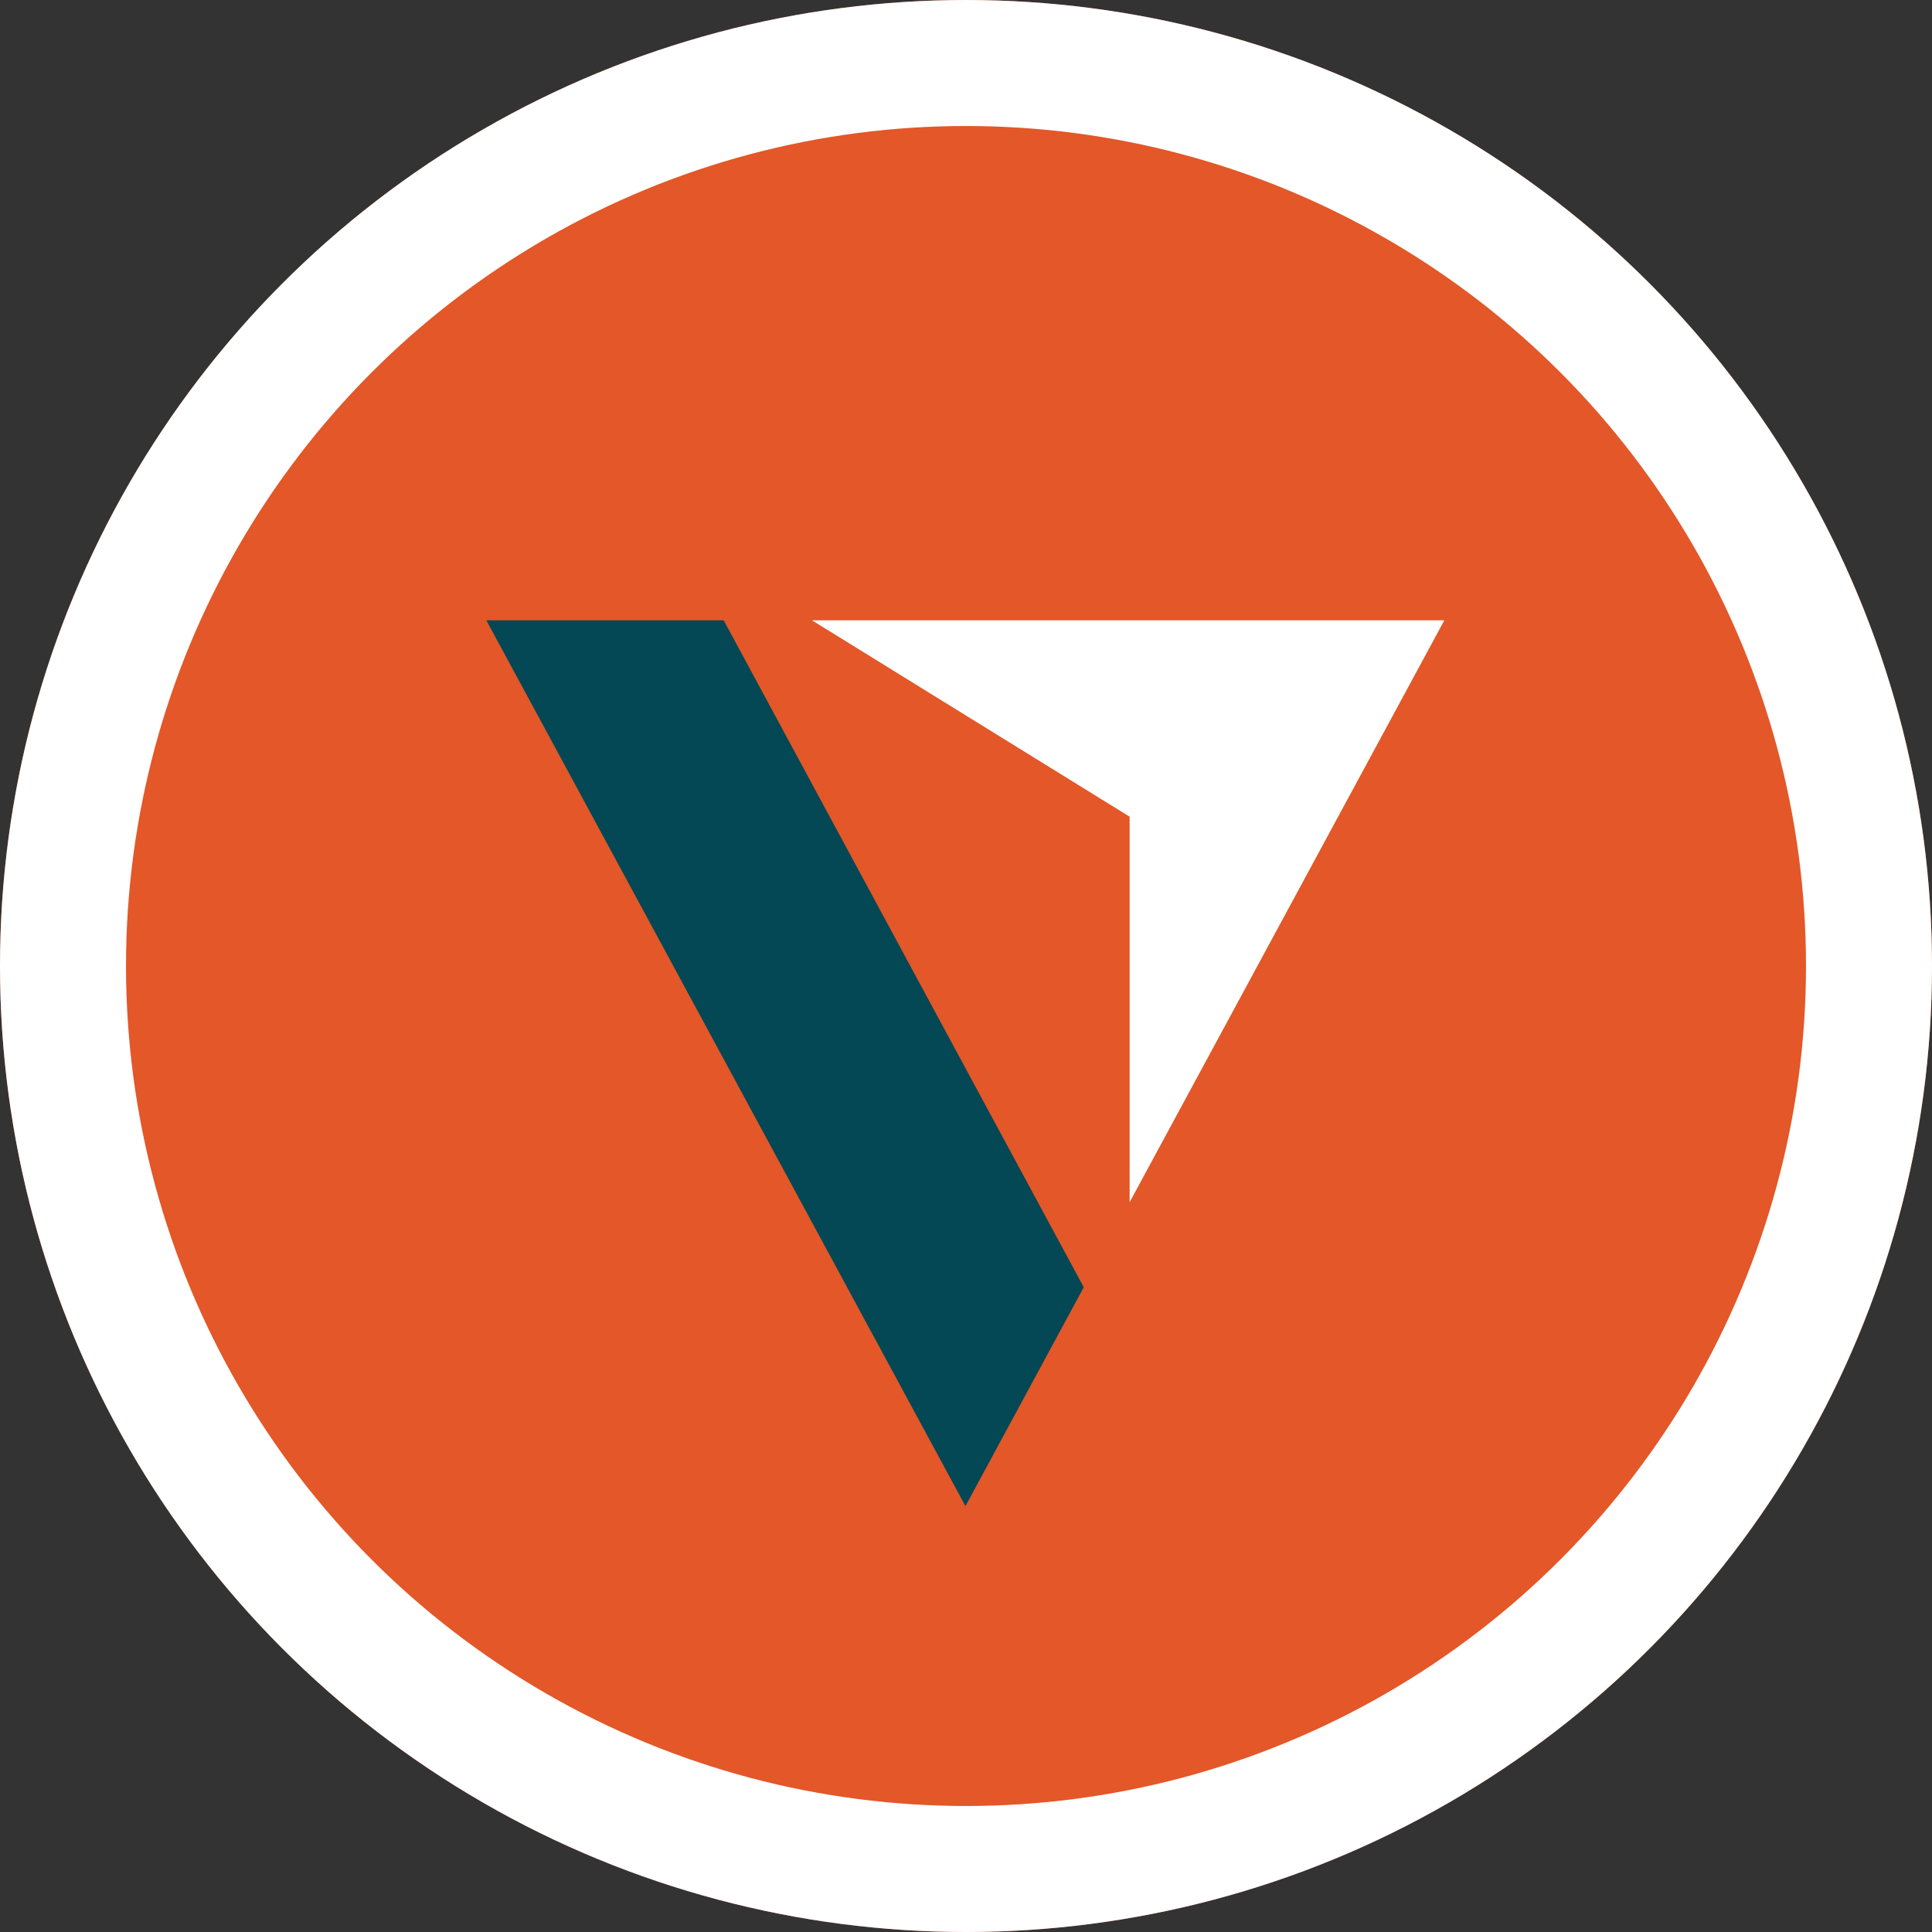
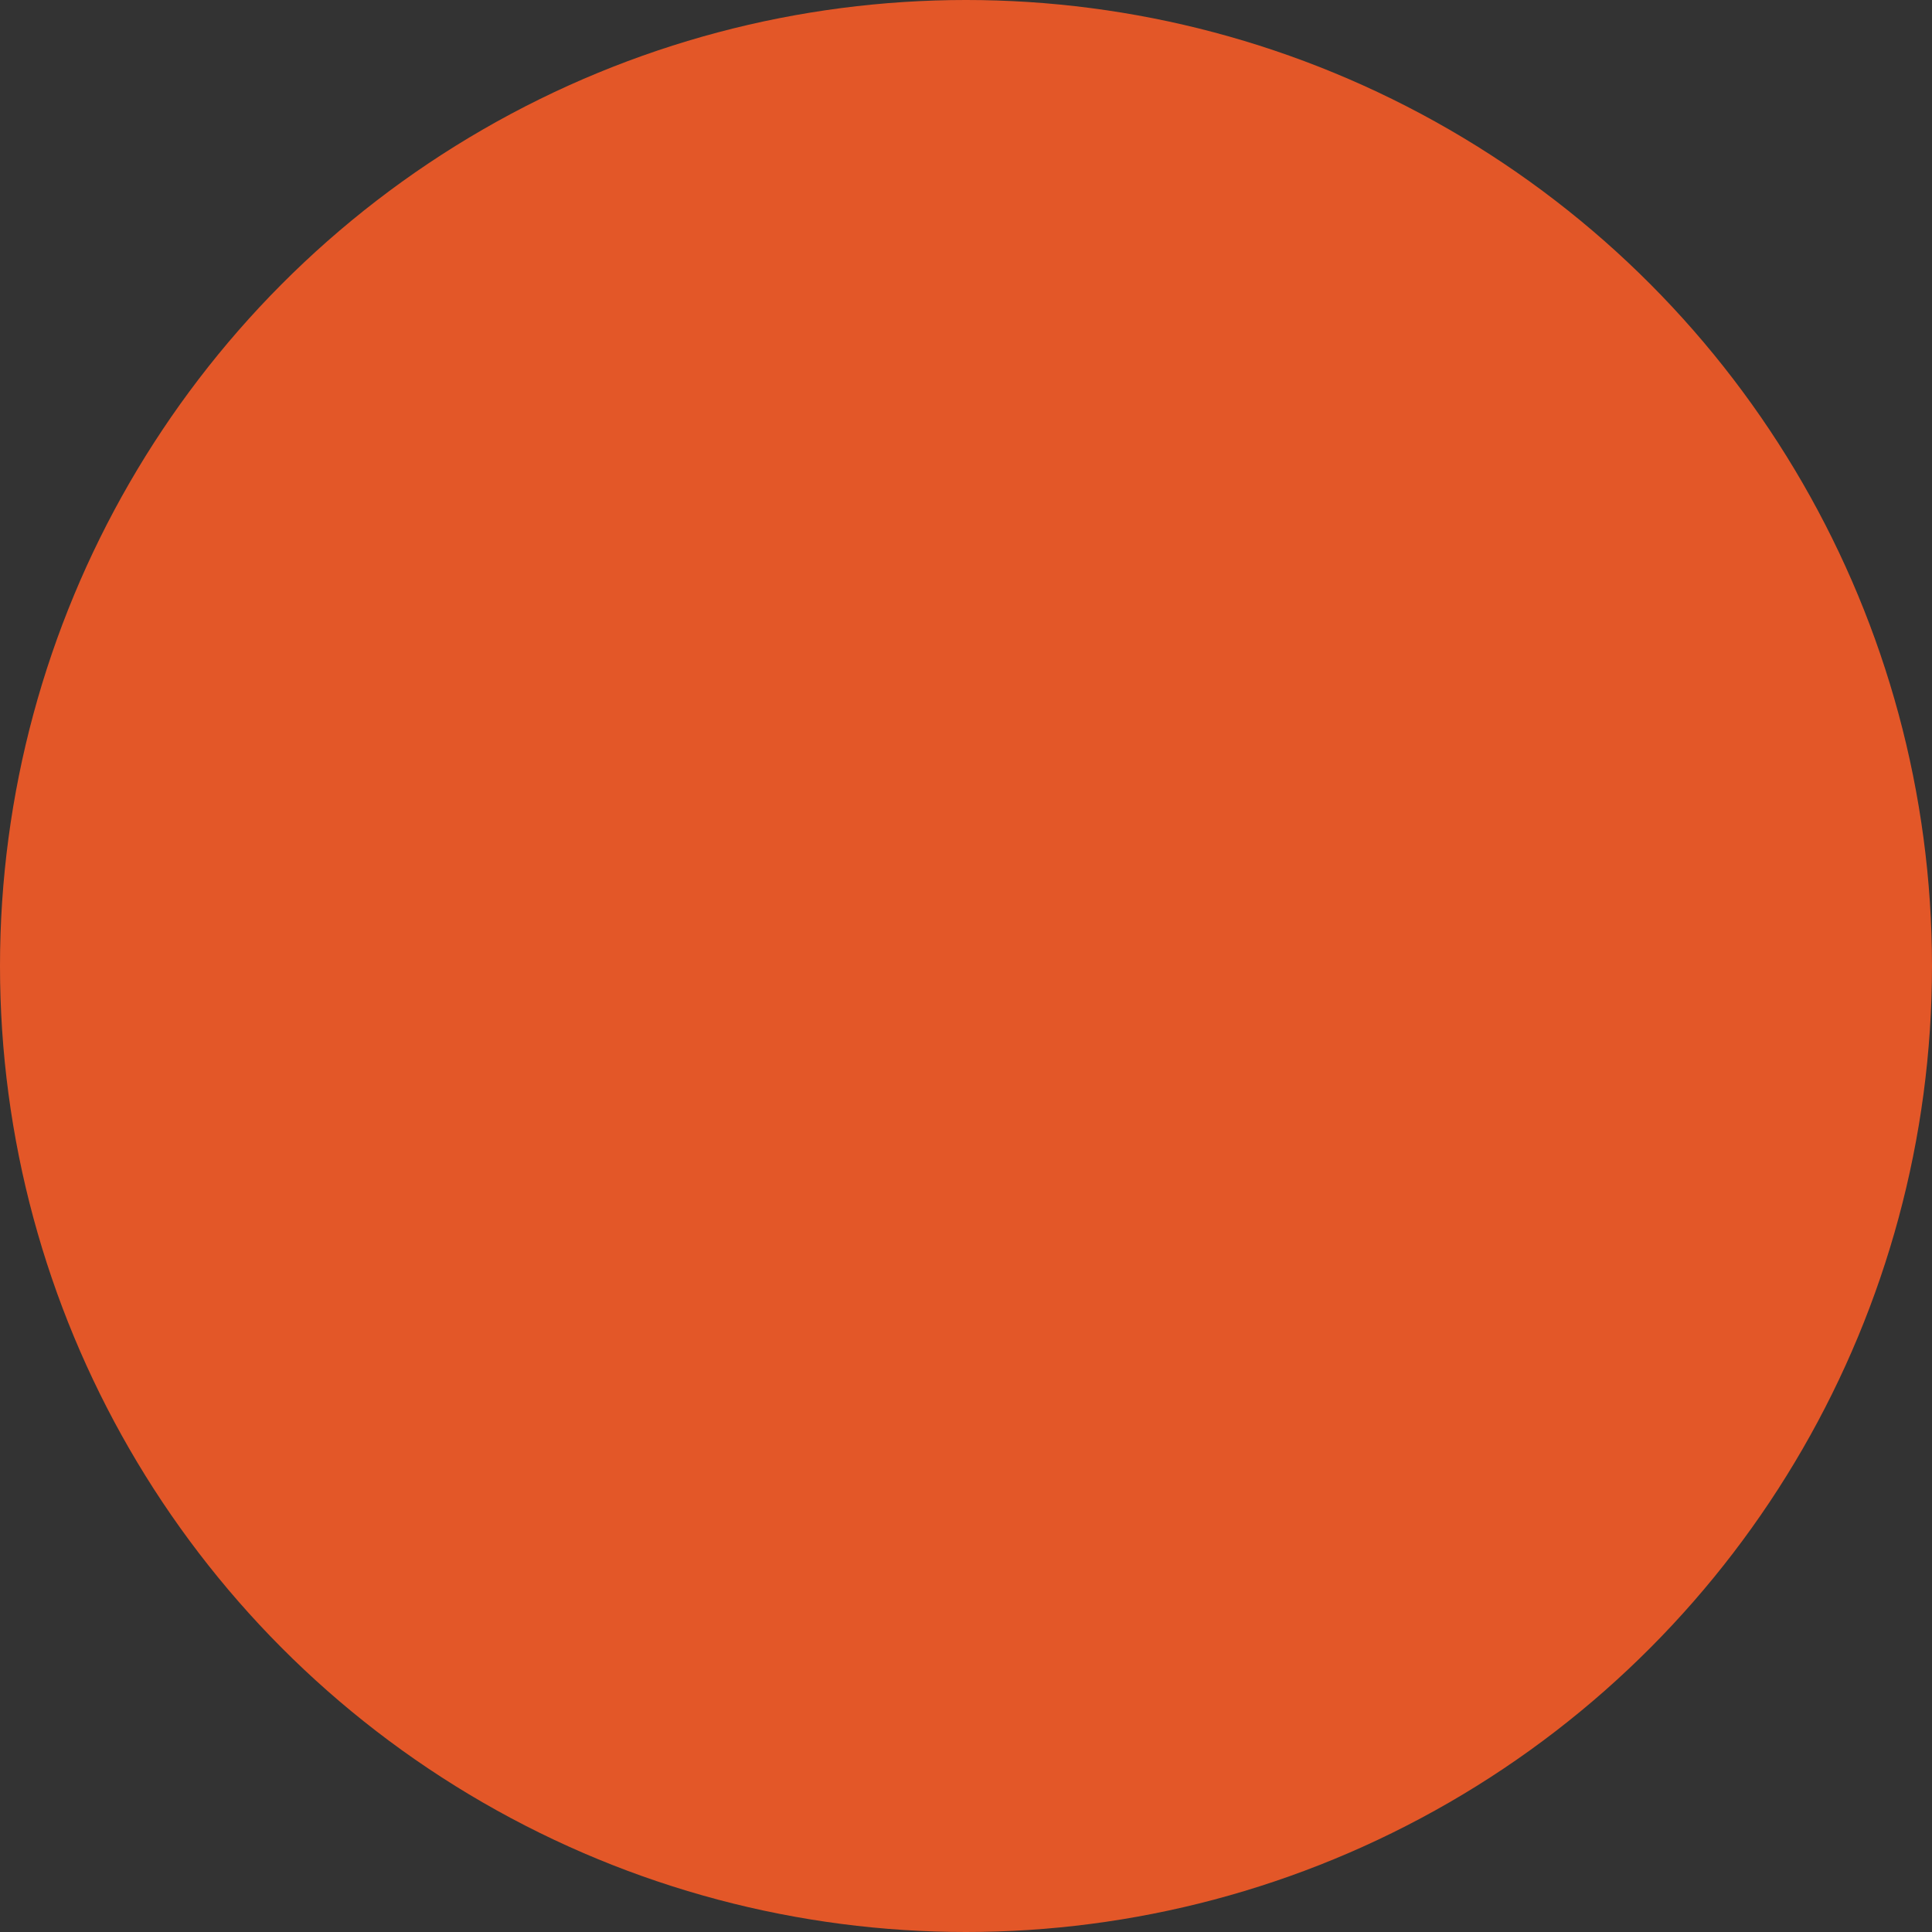
<svg xmlns="http://www.w3.org/2000/svg" width="46" height="46" viewBox="0 0 46 46">
  <rect x="0" y="0" width="46" height="46" fill="#333333" stroke="none" />
  <g id="Group_75019" data-name="Group 75019" transform="translate(0 -0.048)">
    <g id="Ellipse_286" data-name="Ellipse 286" transform="translate(0 0.048)" fill="#e35728" stroke="#fff" stroke-width="3">
      <circle cx="23" cy="23" r="23" stroke="none" />
-       <circle cx="23" cy="23" r="21.5" fill="none" />
    </g>
    <g id="Group_75014" data-name="Group 75014" transform="translate(11.579 14.817)">
-       <path id="Path_69456" data-name="Path 69456" d="M0,0H5.651l8.574,15.88-2.817,5.21Z" fill="#034854" />
-       <path id="Path_69457" data-name="Path 69457" d="M48.094,0H63.151L55.658,13.855V4.676Z" transform="translate(-40.341)" fill="#fff" />
-     </g>
+       </g>
  </g>
</svg>